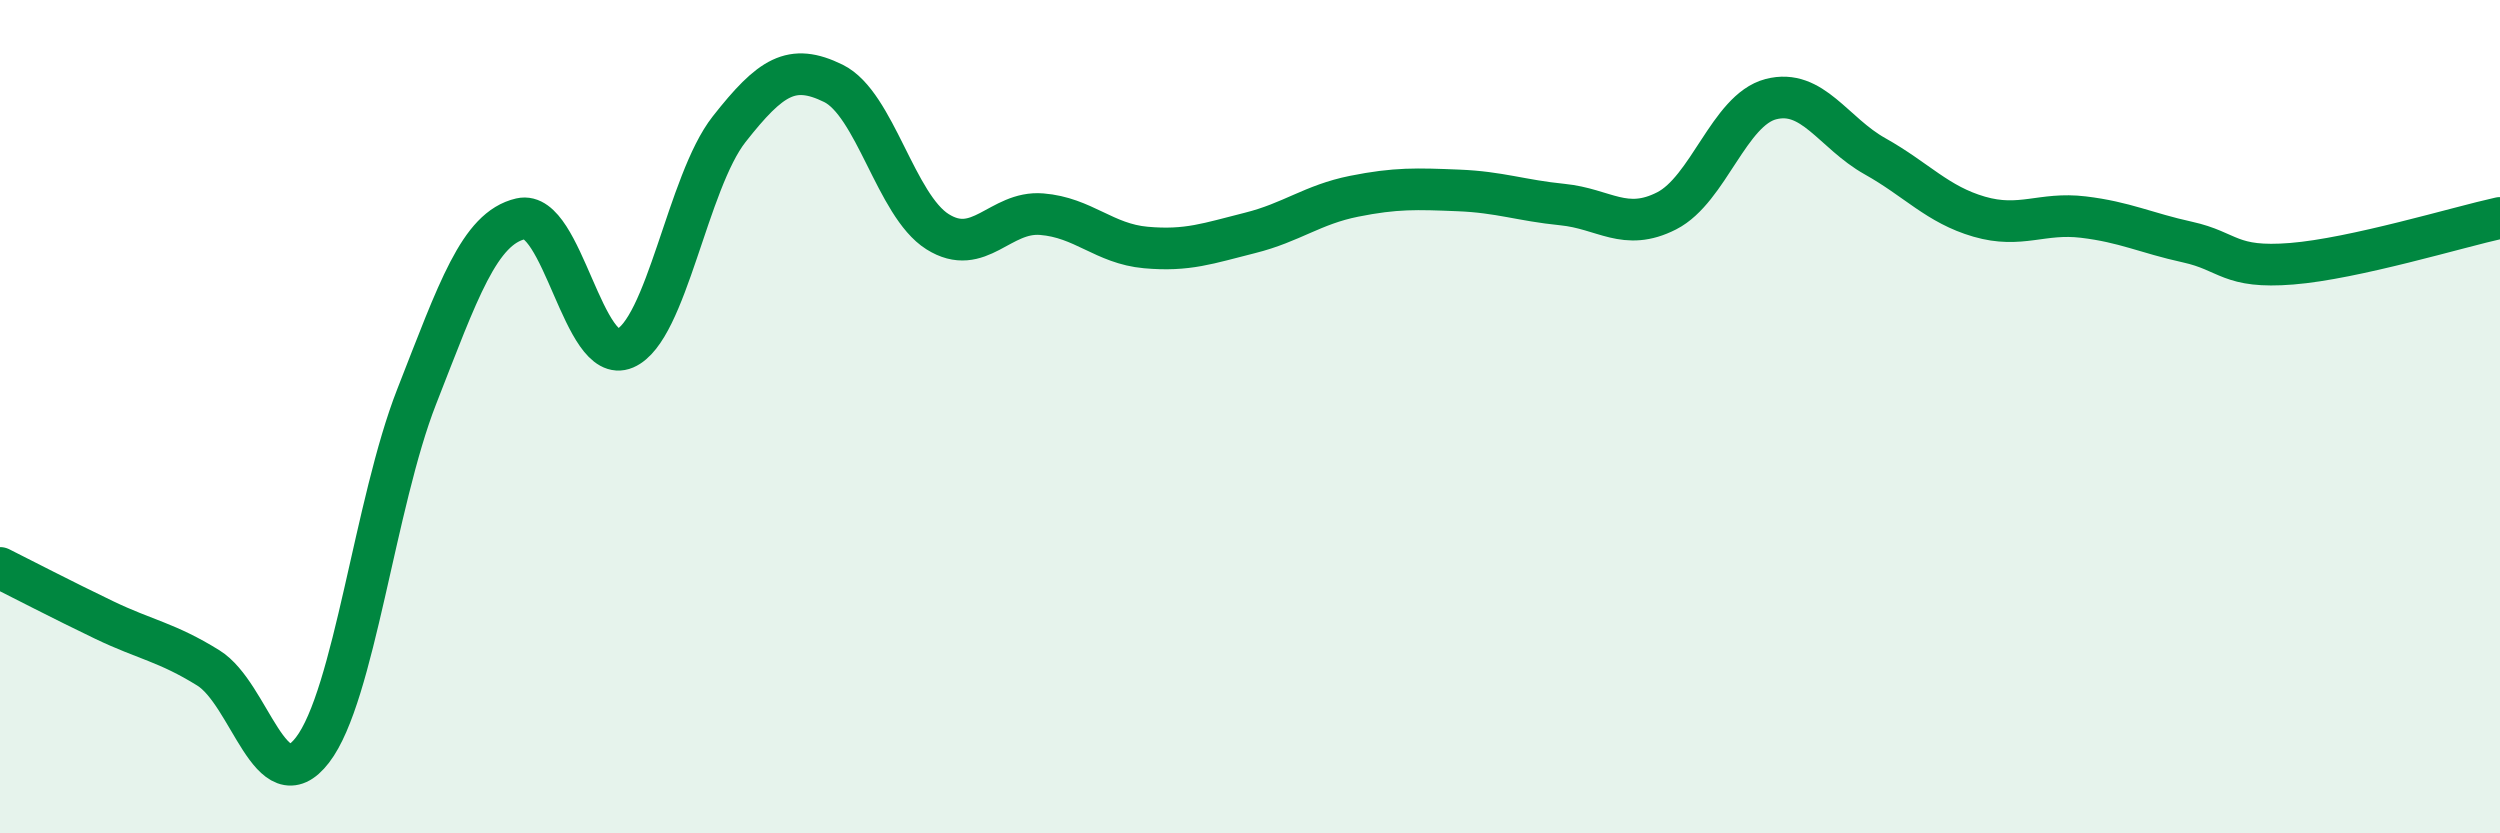
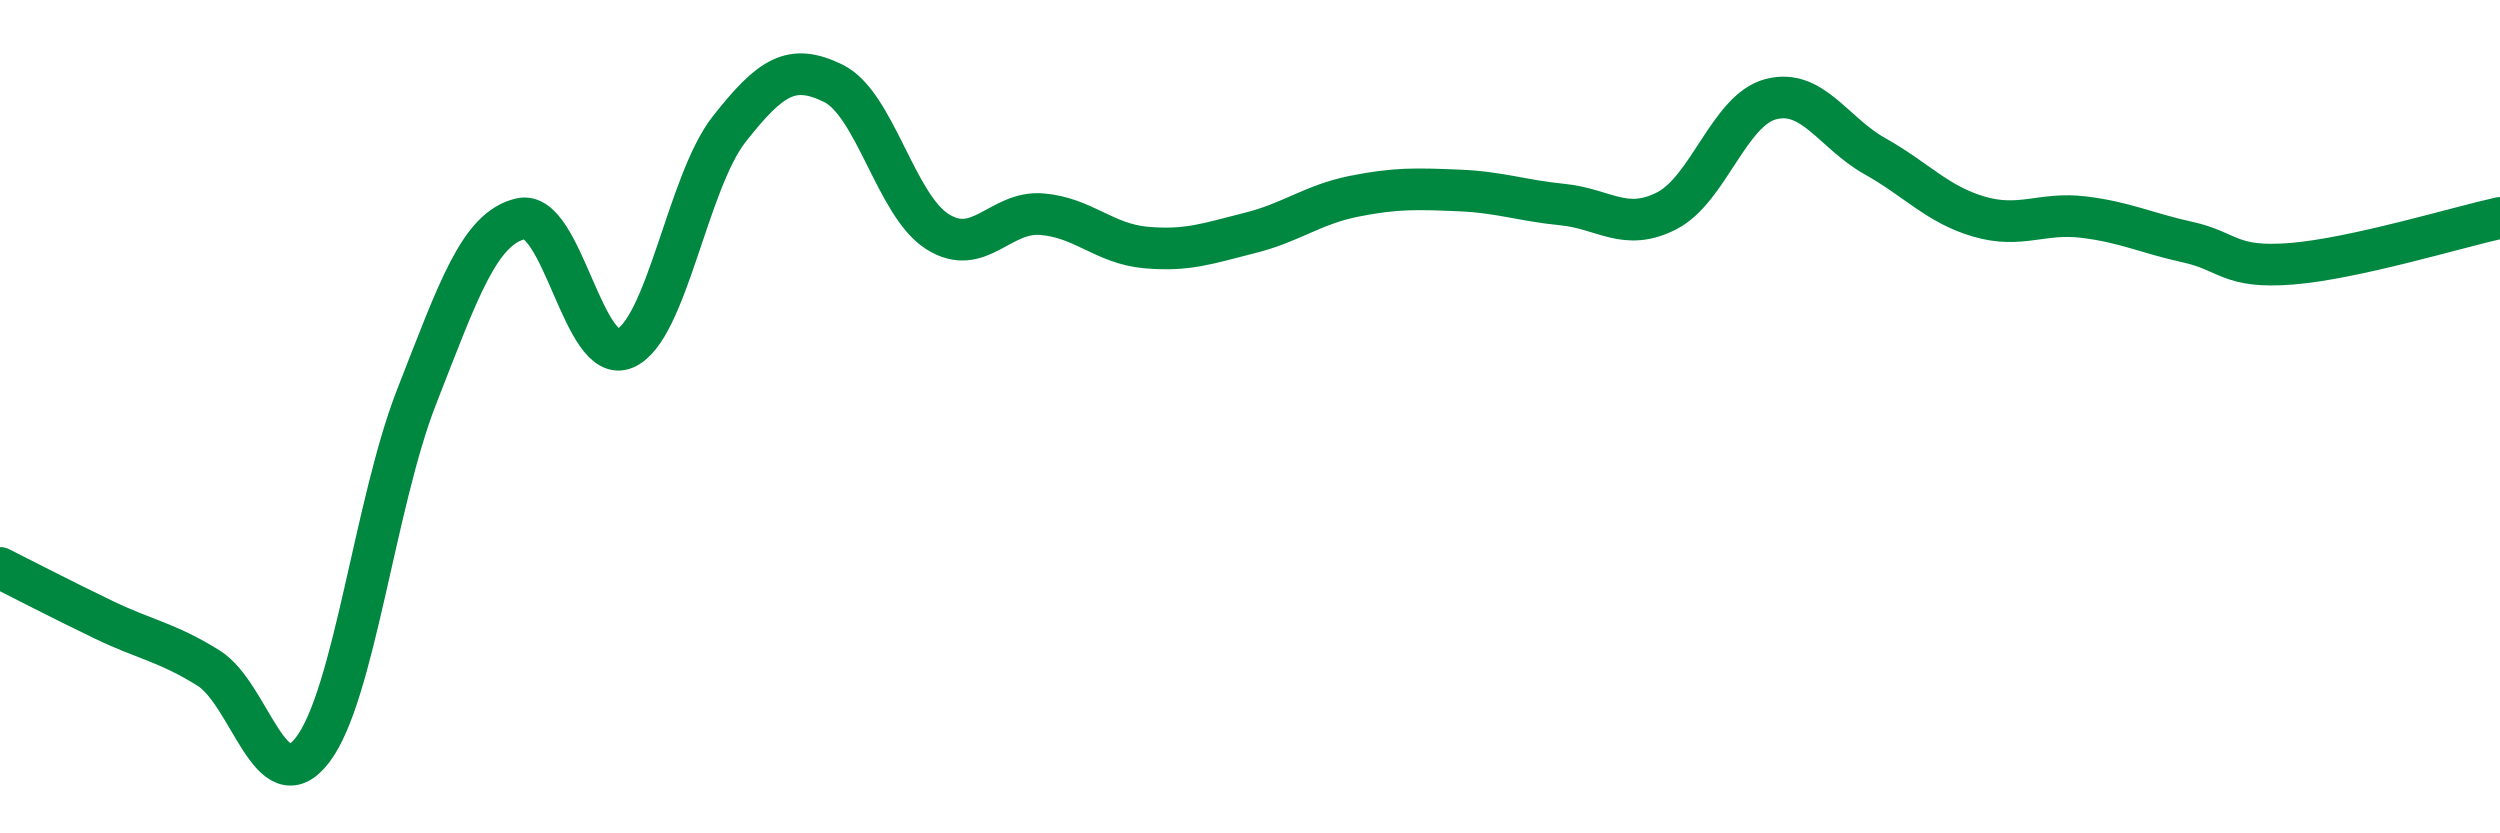
<svg xmlns="http://www.w3.org/2000/svg" width="60" height="20" viewBox="0 0 60 20">
-   <path d="M 0,13.63 C 0.5,13.88 1.5,14.4 2.5,14.88 C 3.5,15.36 4,15.41 5,16.03 C 6,16.65 6.5,19.3 7.5,18 C 8.5,16.7 9,12.07 10,9.52 C 11,6.97 11.5,5.48 12.5,5.25 C 13.5,5.02 14,8.79 15,8.36 C 16,7.93 16.5,4.37 17.5,3.1 C 18.5,1.83 19,1.51 20,2 C 21,2.49 21.5,4.93 22.5,5.56 C 23.5,6.19 24,5.06 25,5.14 C 26,5.22 26.5,5.85 27.5,5.94 C 28.5,6.03 29,5.84 30,5.59 C 31,5.34 31.5,4.91 32.5,4.71 C 33.5,4.51 34,4.53 35,4.57 C 36,4.61 36.5,4.81 37.5,4.91 C 38.5,5.01 39,5.57 40,5.06 C 41,4.55 41.5,2.64 42.5,2.38 C 43.5,2.12 44,3.19 45,3.75 C 46,4.31 46.5,4.91 47.5,5.2 C 48.5,5.49 49,5.09 50,5.21 C 51,5.33 51.5,5.59 52.5,5.81 C 53.5,6.03 53.5,6.45 55,6.33 C 56.5,6.21 59,5.45 60,5.23L60 20L0 20Z" fill="#008740" opacity="0.1" stroke-linecap="round" stroke-linejoin="round" />
  <path d="M 0,13.63 C 0.5,13.88 1.5,14.4 2.5,14.88 C 3.5,15.36 4,15.41 5,16.03 C 6,16.65 6.5,19.3 7.5,18 C 8.5,16.7 9,12.07 10,9.52 C 11,6.97 11.5,5.48 12.5,5.25 C 13.5,5.02 14,8.79 15,8.36 C 16,7.93 16.5,4.37 17.5,3.1 C 18.5,1.83 19,1.51 20,2 C 21,2.49 21.5,4.93 22.5,5.56 C 23.5,6.19 24,5.06 25,5.14 C 26,5.22 26.5,5.85 27.5,5.94 C 28.5,6.03 29,5.84 30,5.59 C 31,5.34 31.5,4.91 32.5,4.71 C 33.5,4.51 34,4.53 35,4.57 C 36,4.61 36.5,4.81 37.5,4.91 C 38.5,5.01 39,5.57 40,5.06 C 41,4.55 41.5,2.64 42.5,2.38 C 43.5,2.12 44,3.19 45,3.75 C 46,4.31 46.5,4.91 47.5,5.2 C 48.5,5.49 49,5.09 50,5.21 C 51,5.33 51.5,5.59 52.5,5.81 C 53.5,6.03 53.5,6.45 55,6.33 C 56.5,6.21 59,5.45 60,5.23" stroke="#008740" stroke-width="1" fill="none" stroke-linecap="round" stroke-linejoin="round" />
</svg>